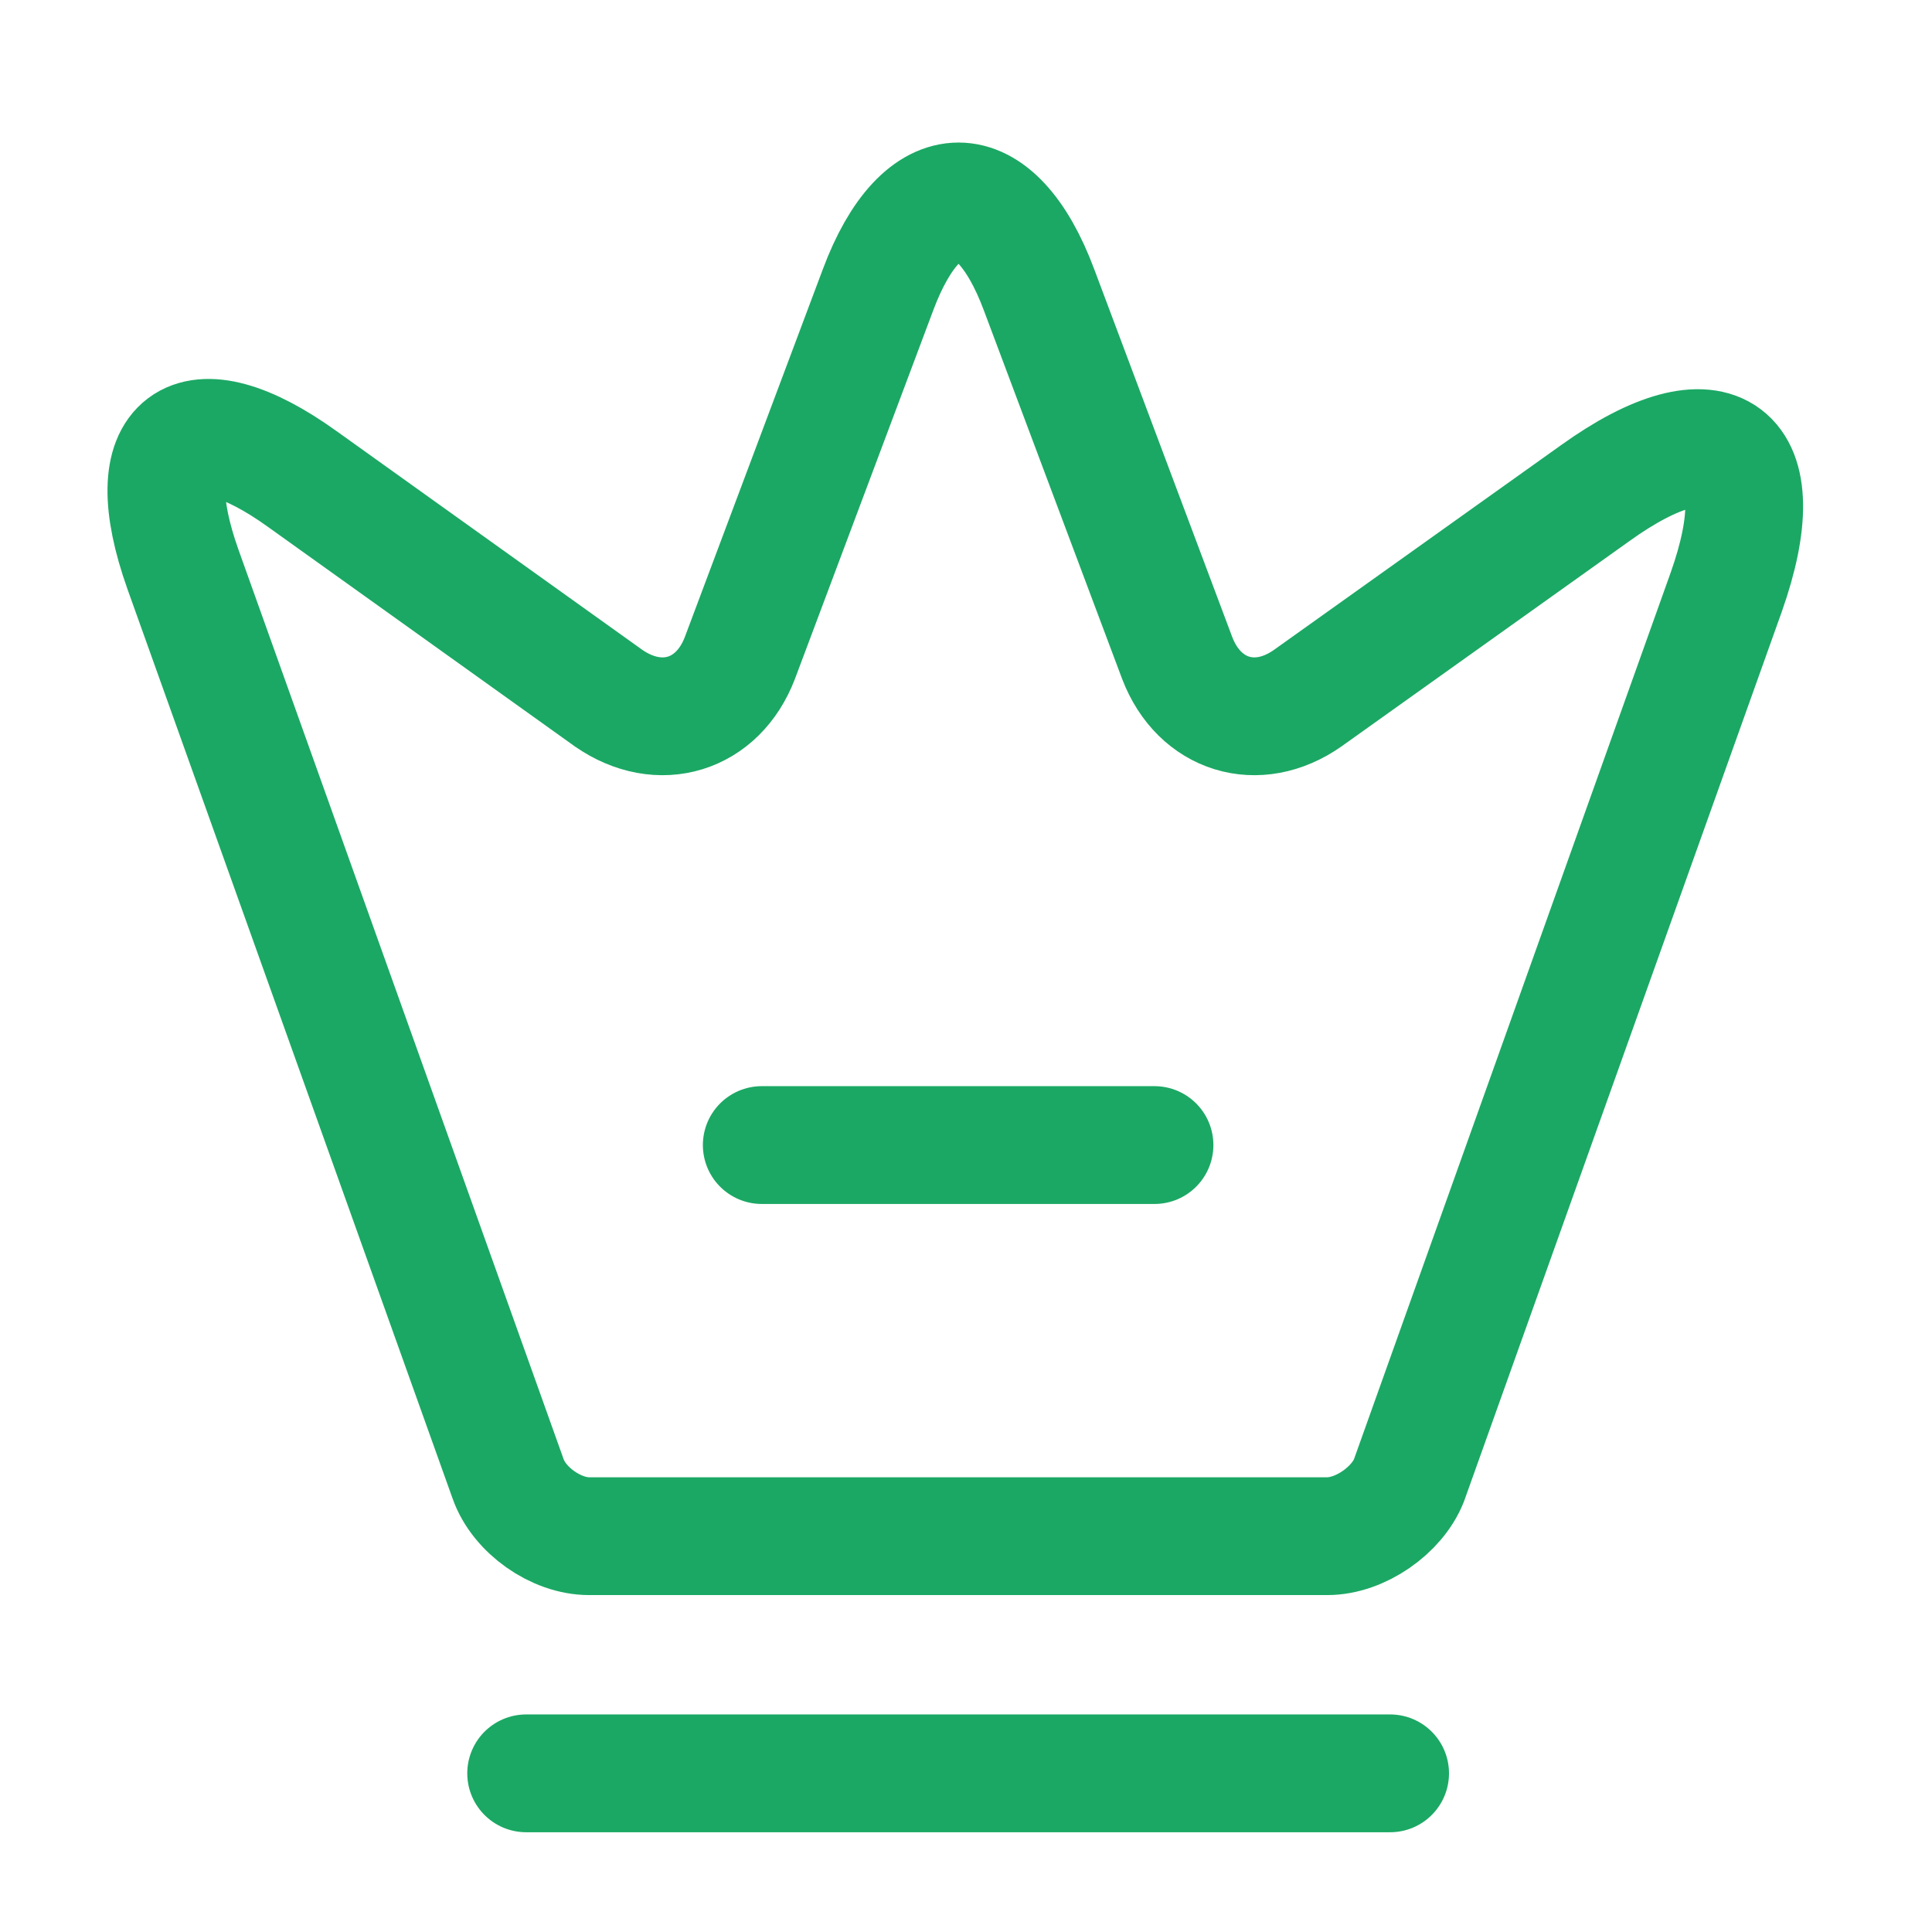
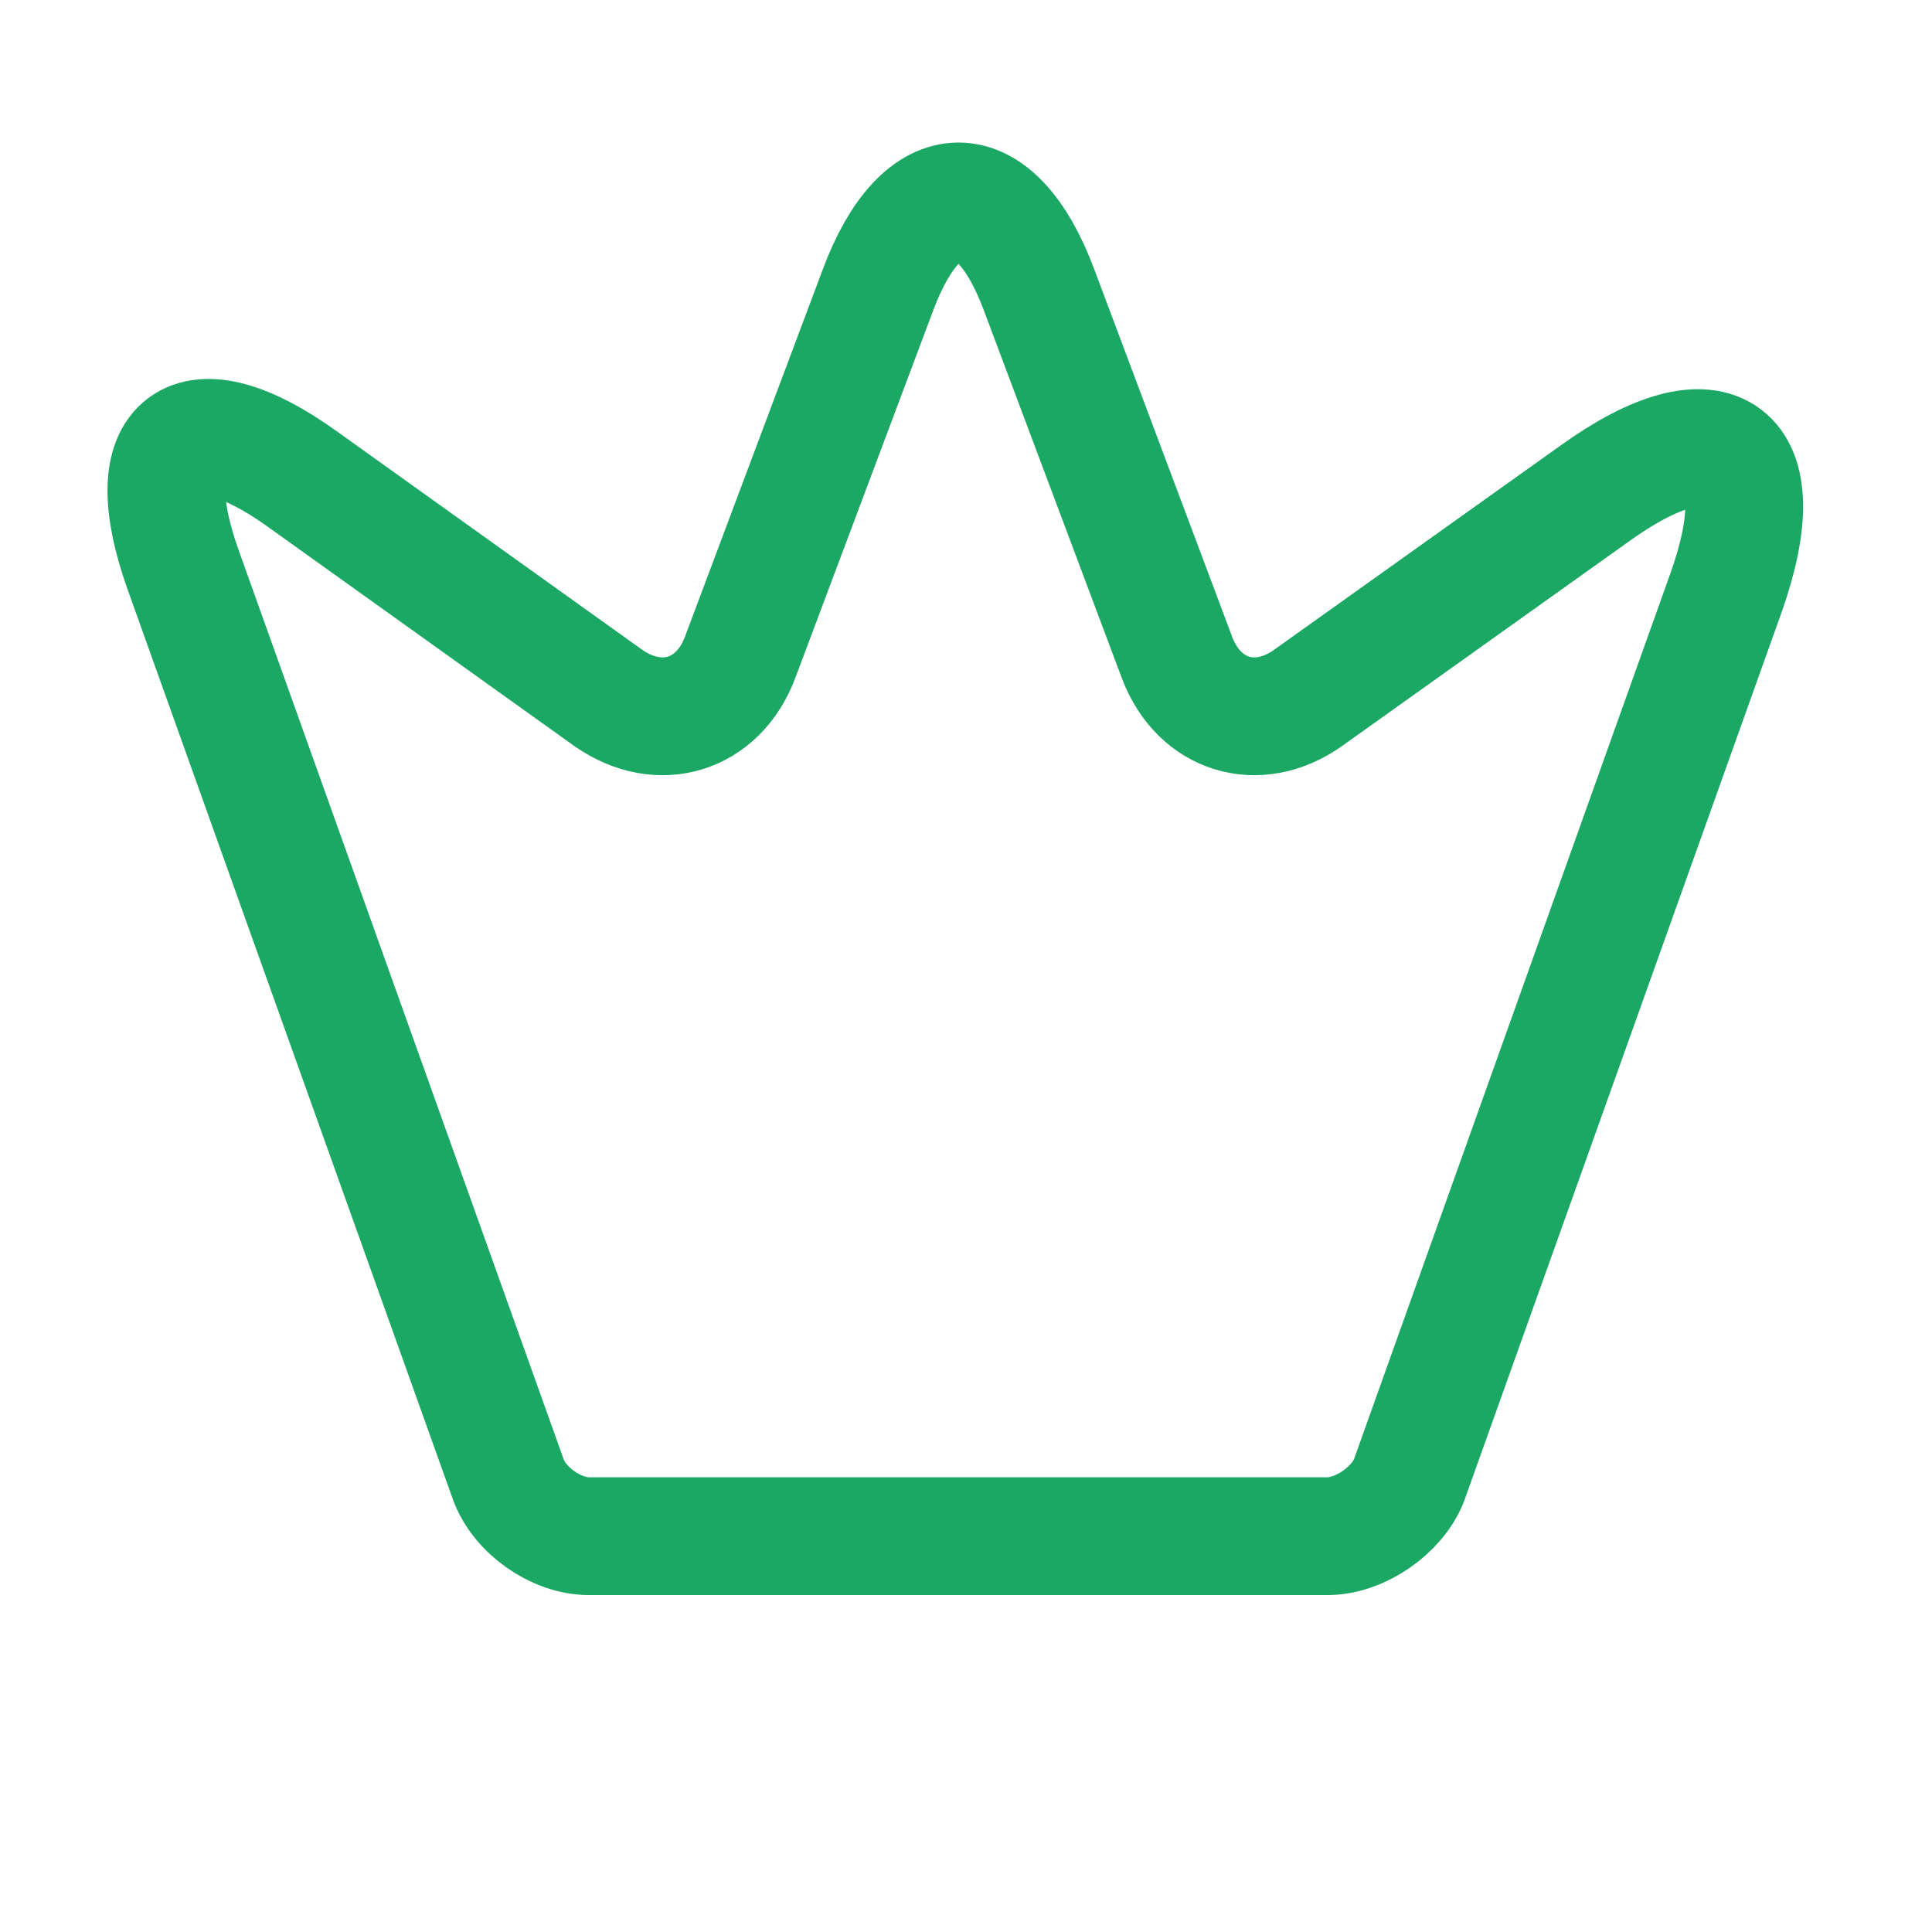
<svg xmlns="http://www.w3.org/2000/svg" width="41" height="41" viewBox="0 0 41 41" fill="none">
-   <path d="M28.167 32.6H12.5C11.8 32.6 11.017 32.05 10.783 31.384L3.883 12.084C2.9 9.317 4.05 8.467 6.417 10.167L12.917 14.817C14 15.567 15.233 15.184 15.7 13.967L18.633 6.15C19.567 3.65 21.117 3.65 22.05 6.15L24.983 13.967C25.45 15.184 26.683 15.567 27.75 14.817L33.85 10.467C36.45 8.6 37.7 9.55 36.633 12.567L29.9 31.417C29.65 32.05 28.867 32.6 28.167 32.6Z" stroke="#1BA864" stroke-width="2.5" stroke-linecap="round" stroke-linejoin="round" />
-   <path d="M11.166 37.633H29.5" stroke="#1BA864" stroke-width="2.5" stroke-linecap="round" stroke-linejoin="round" />
-   <path d="M16.166 24.3H24.5" stroke="#1BA864" stroke-width="2.5" stroke-linecap="round" stroke-linejoin="round" />
+   <path d="M28.167 32.6H12.5C11.8 32.6 11.017 32.05 10.783 31.384L3.883 12.084C2.9 9.317 4.05 8.467 6.417 10.167L12.917 14.817C14 15.567 15.233 15.184 15.7 13.967L18.633 6.15C19.567 3.65 21.117 3.65 22.05 6.15L24.983 13.967C25.45 15.184 26.683 15.567 27.75 14.817L33.85 10.467C36.45 8.6 37.7 9.55 36.633 12.567L29.9 31.417C29.65 32.05 28.867 32.6 28.167 32.6" stroke="#1BA864" stroke-width="2.5" stroke-linecap="round" stroke-linejoin="round" />
</svg>